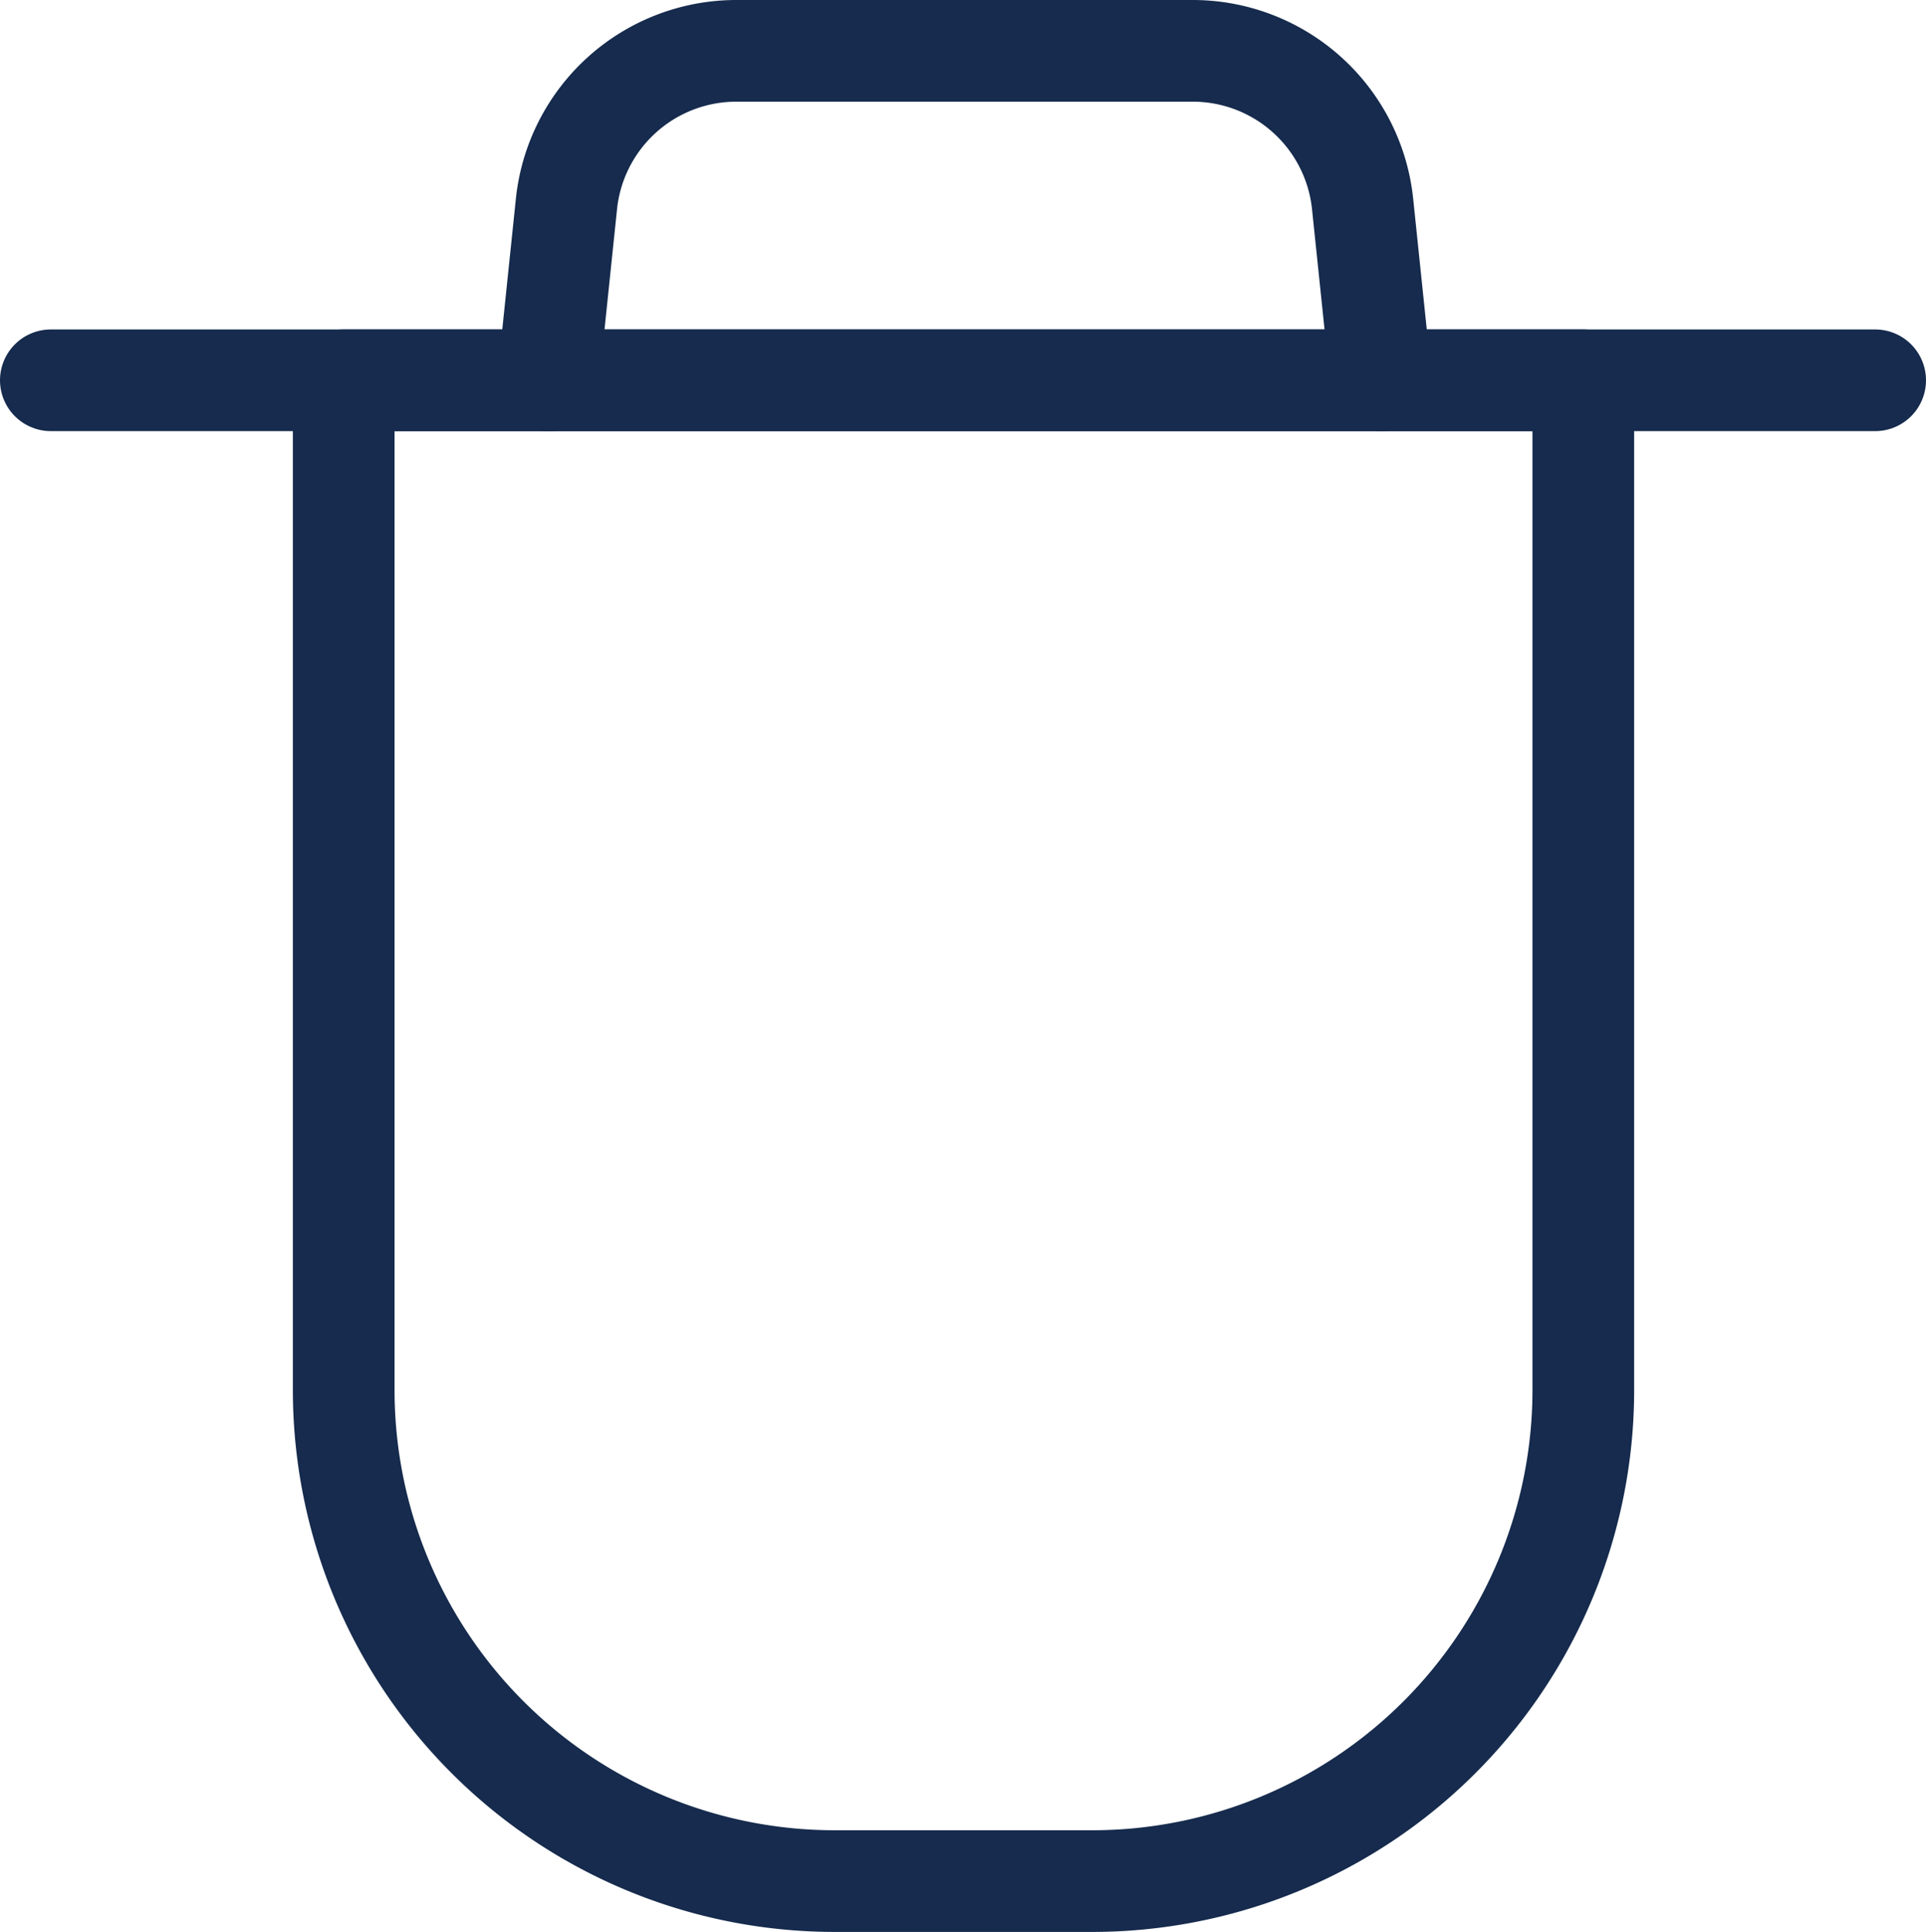
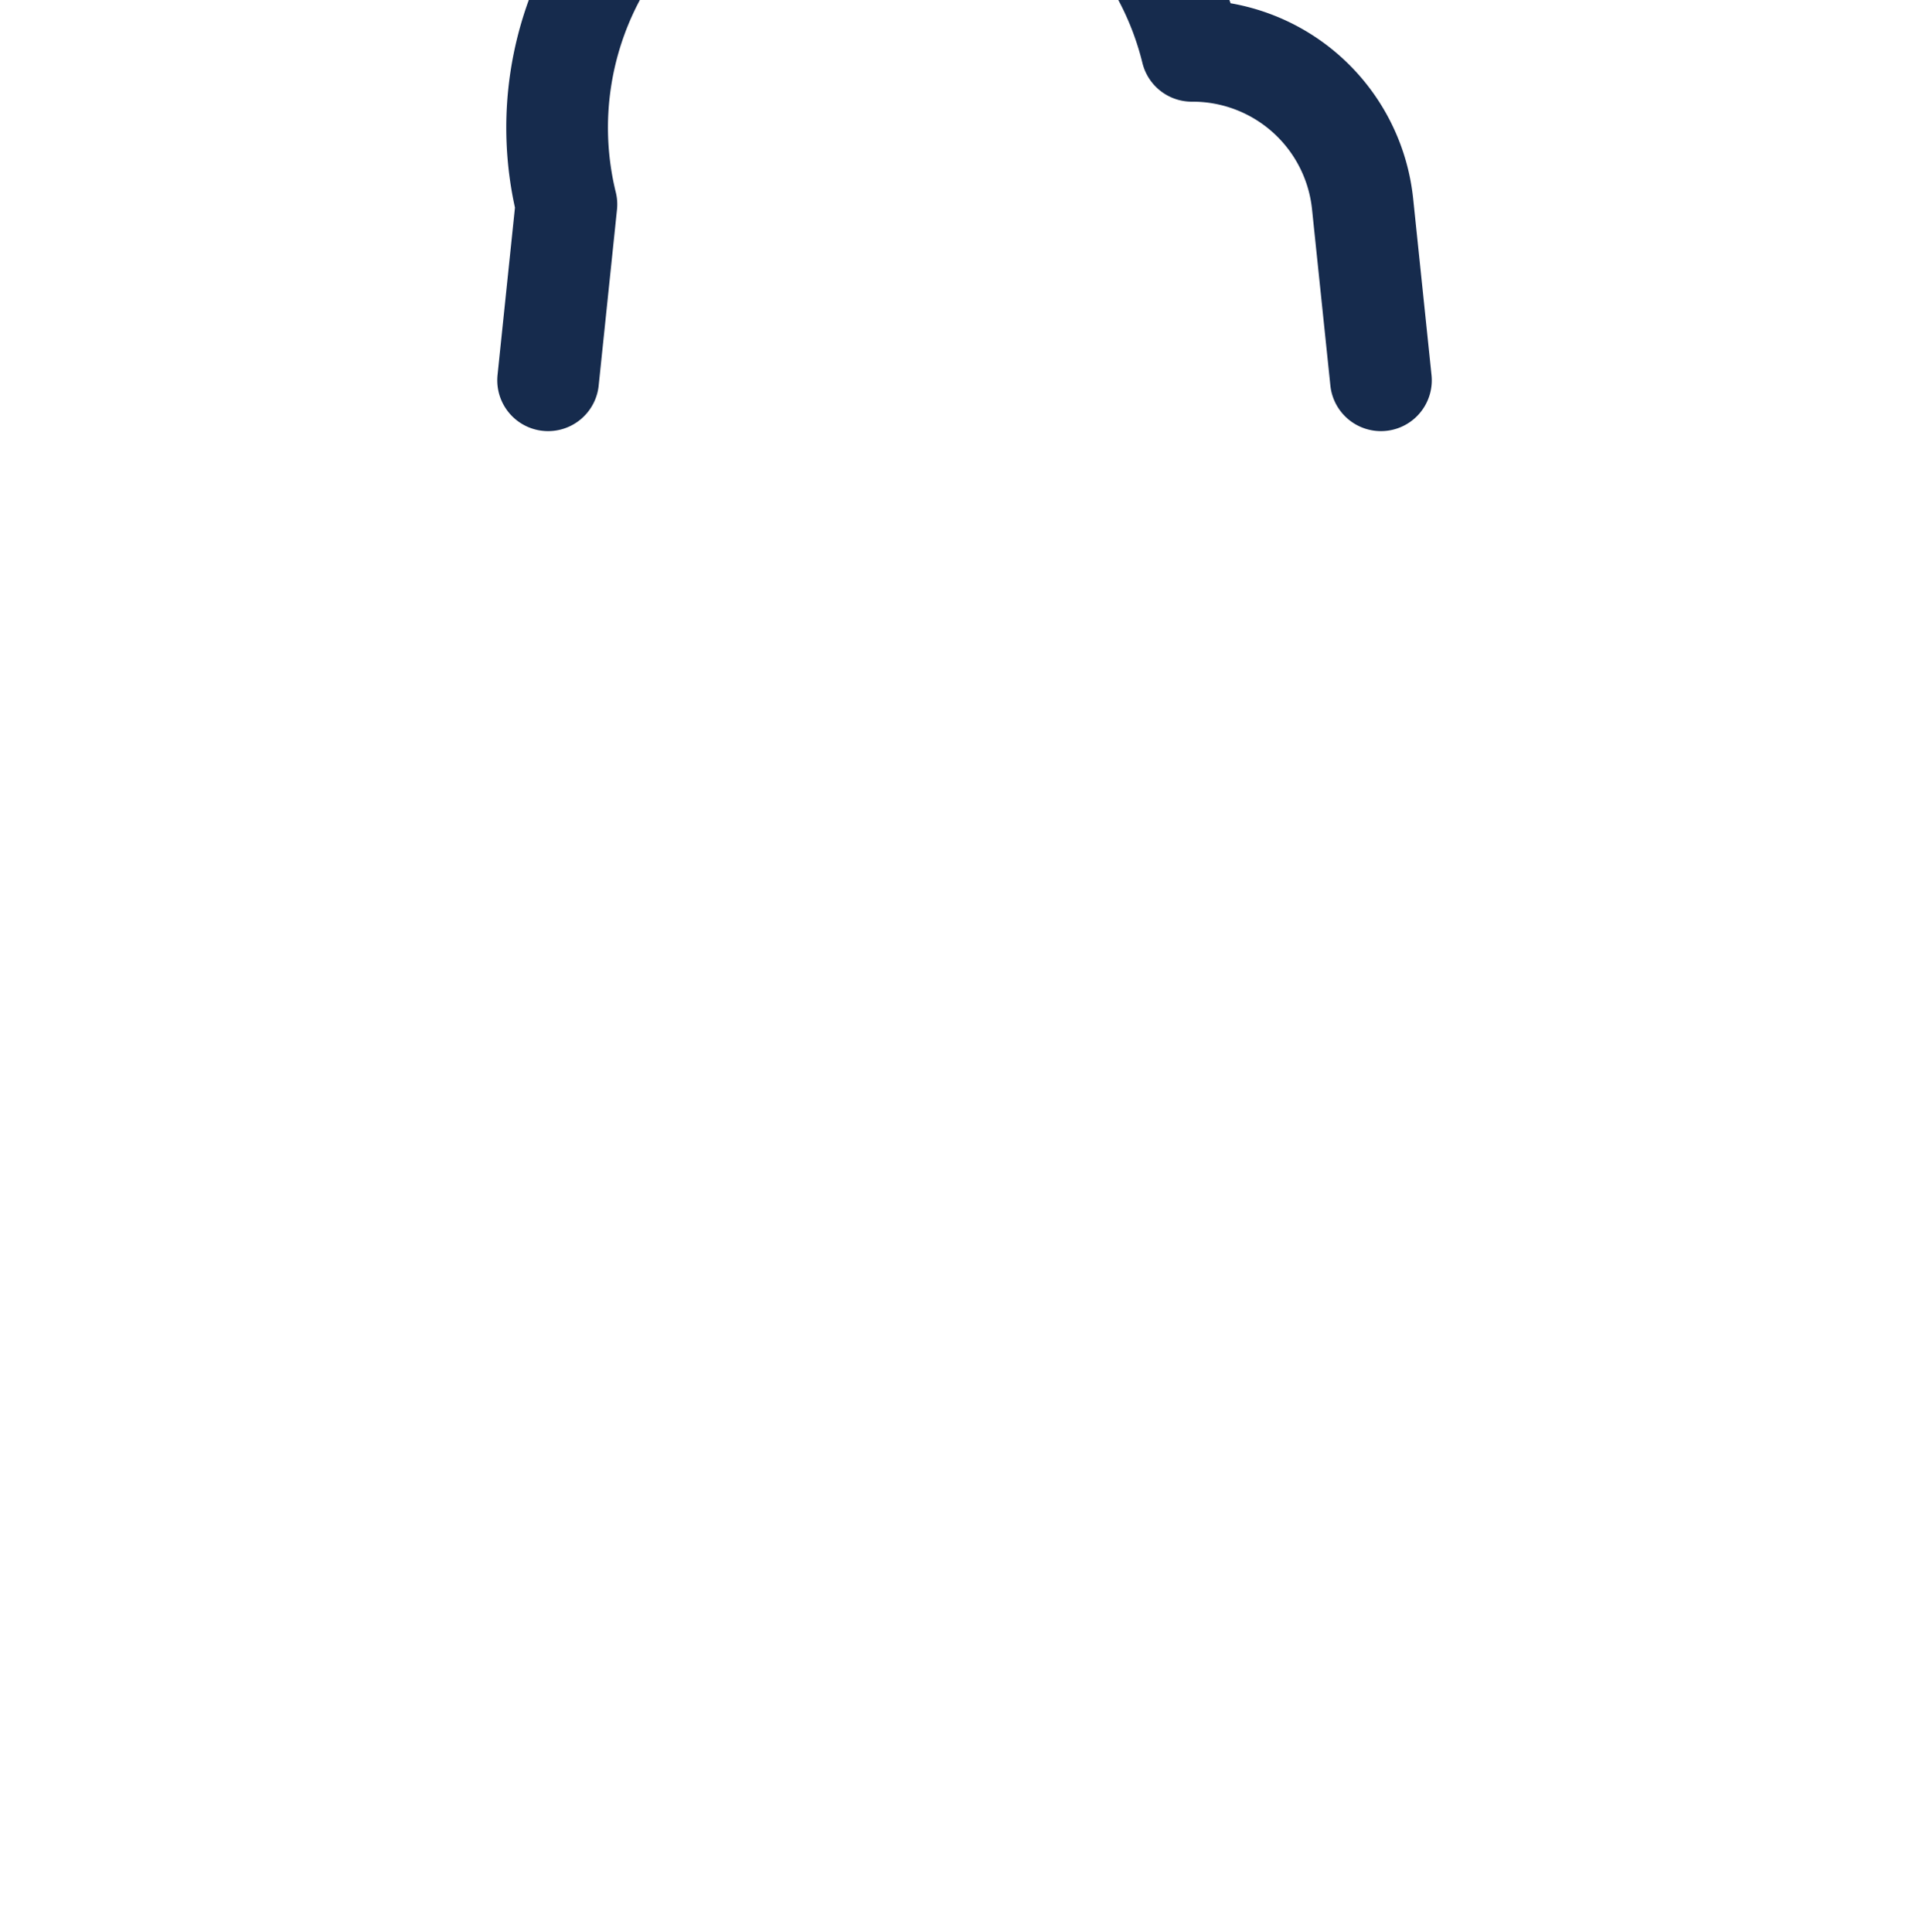
<svg xmlns="http://www.w3.org/2000/svg" width="18.94" height="19" viewBox="0 0 18.94 19">
  <defs>
    <style>.a{fill:none;stroke:#162b4d;stroke-linecap:round;stroke-linejoin:round;}</style>
  </defs>
  <g transform="translate(-2.53 -2.5)">
-     <path class="a" d="M5.92,6.24H18.1v9.93A4.83,4.83,0,0,1,13.27,21H10.74a4.83,4.83,0,0,1-4.83-4.83V6.24Z" />
-     <path class="a" d="M16.11,6.24l-.18-1.73A1.68,1.68,0,0,0,14.25,3H9.77A1.68,1.68,0,0,0,8.1,4.51L7.92,6.24" />
-     <line class="a" x1="17.94" transform="translate(3.03 6.24)" />
+     <path class="a" d="M16.11,6.24l-.18-1.73A1.68,1.68,0,0,0,14.25,3A1.68,1.68,0,0,0,8.1,4.51L7.92,6.24" />
  </g>
</svg>